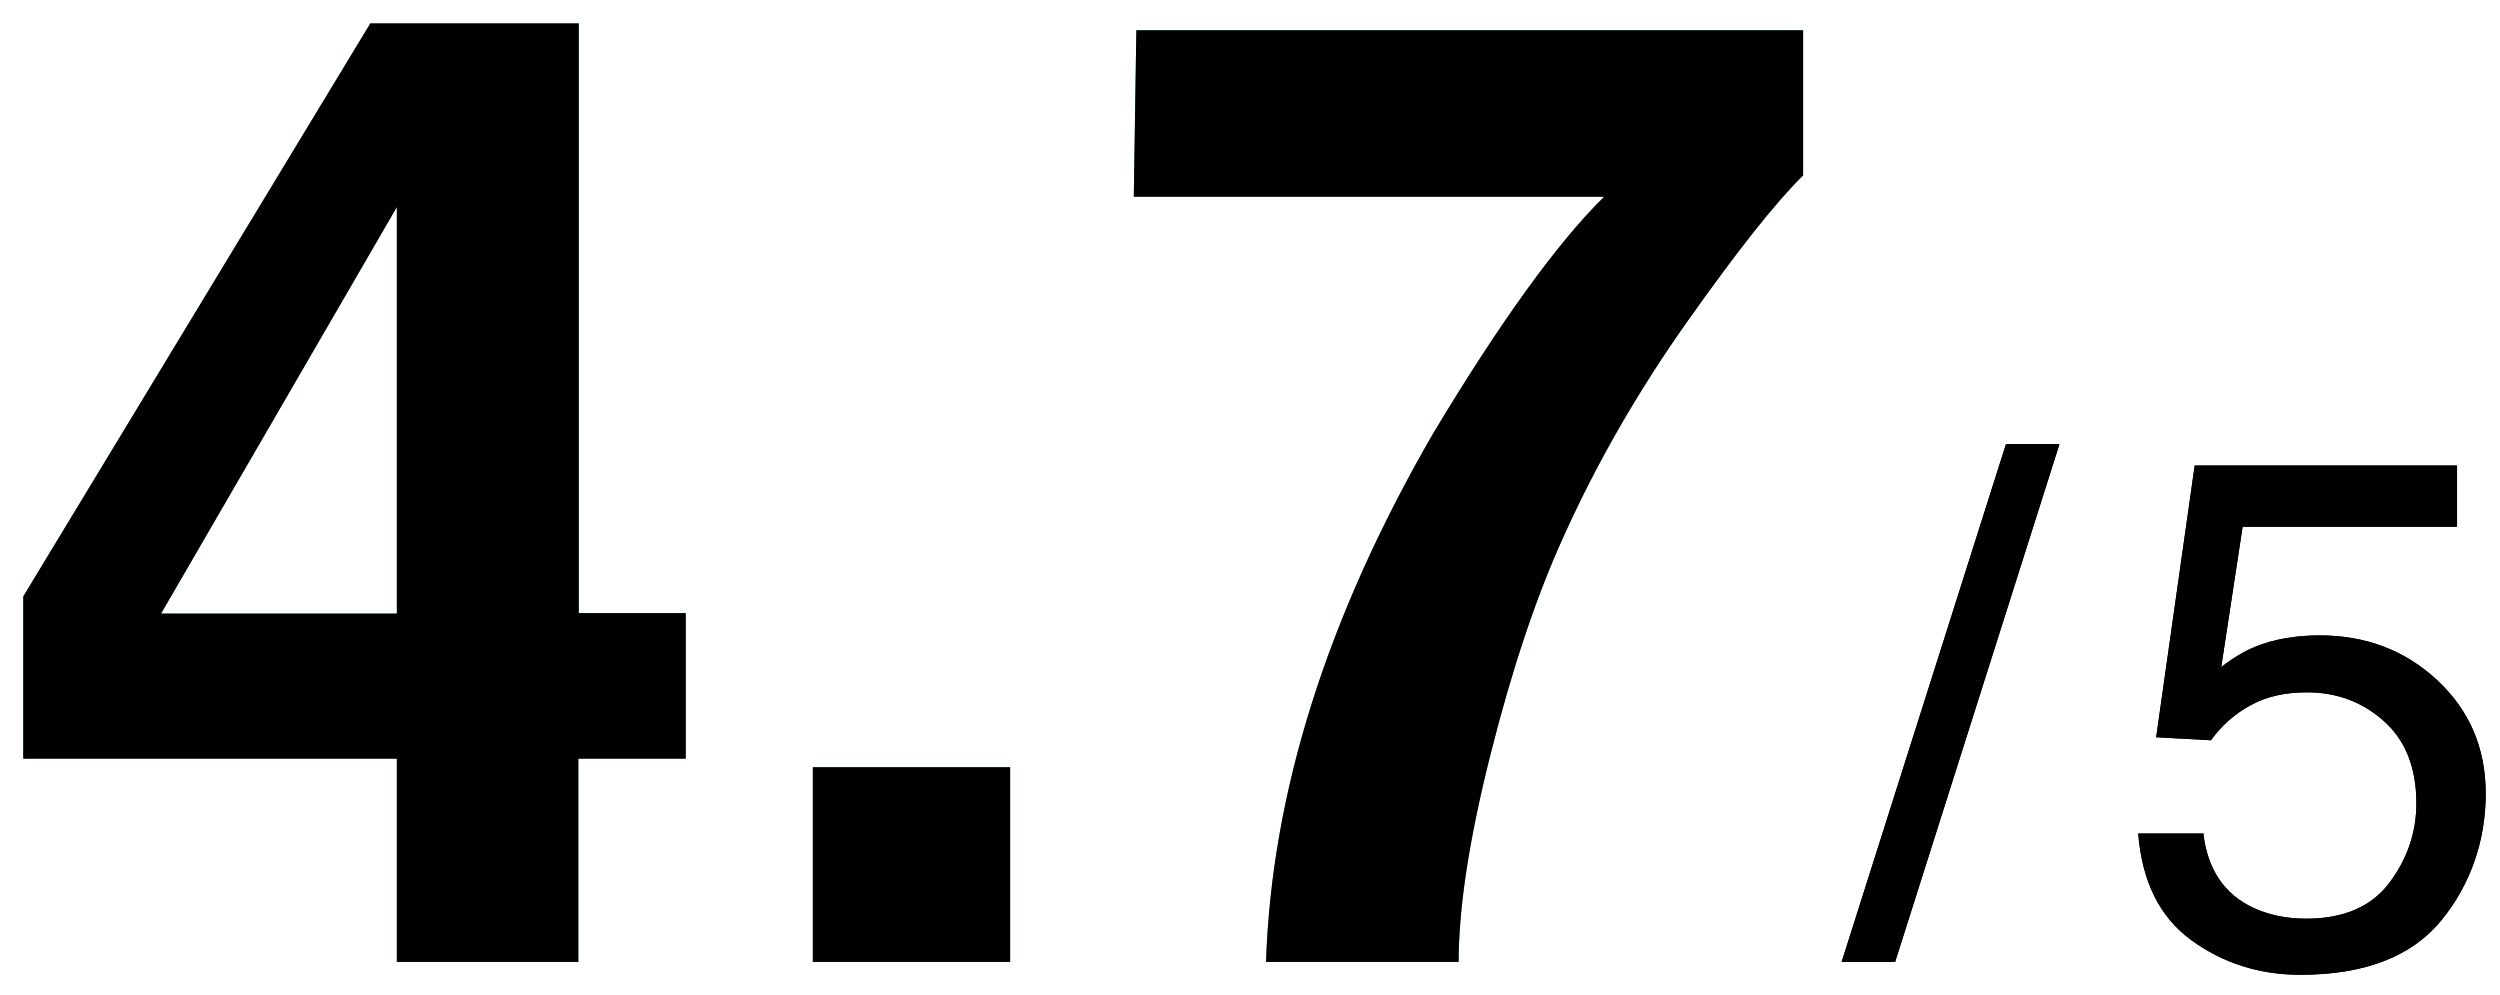
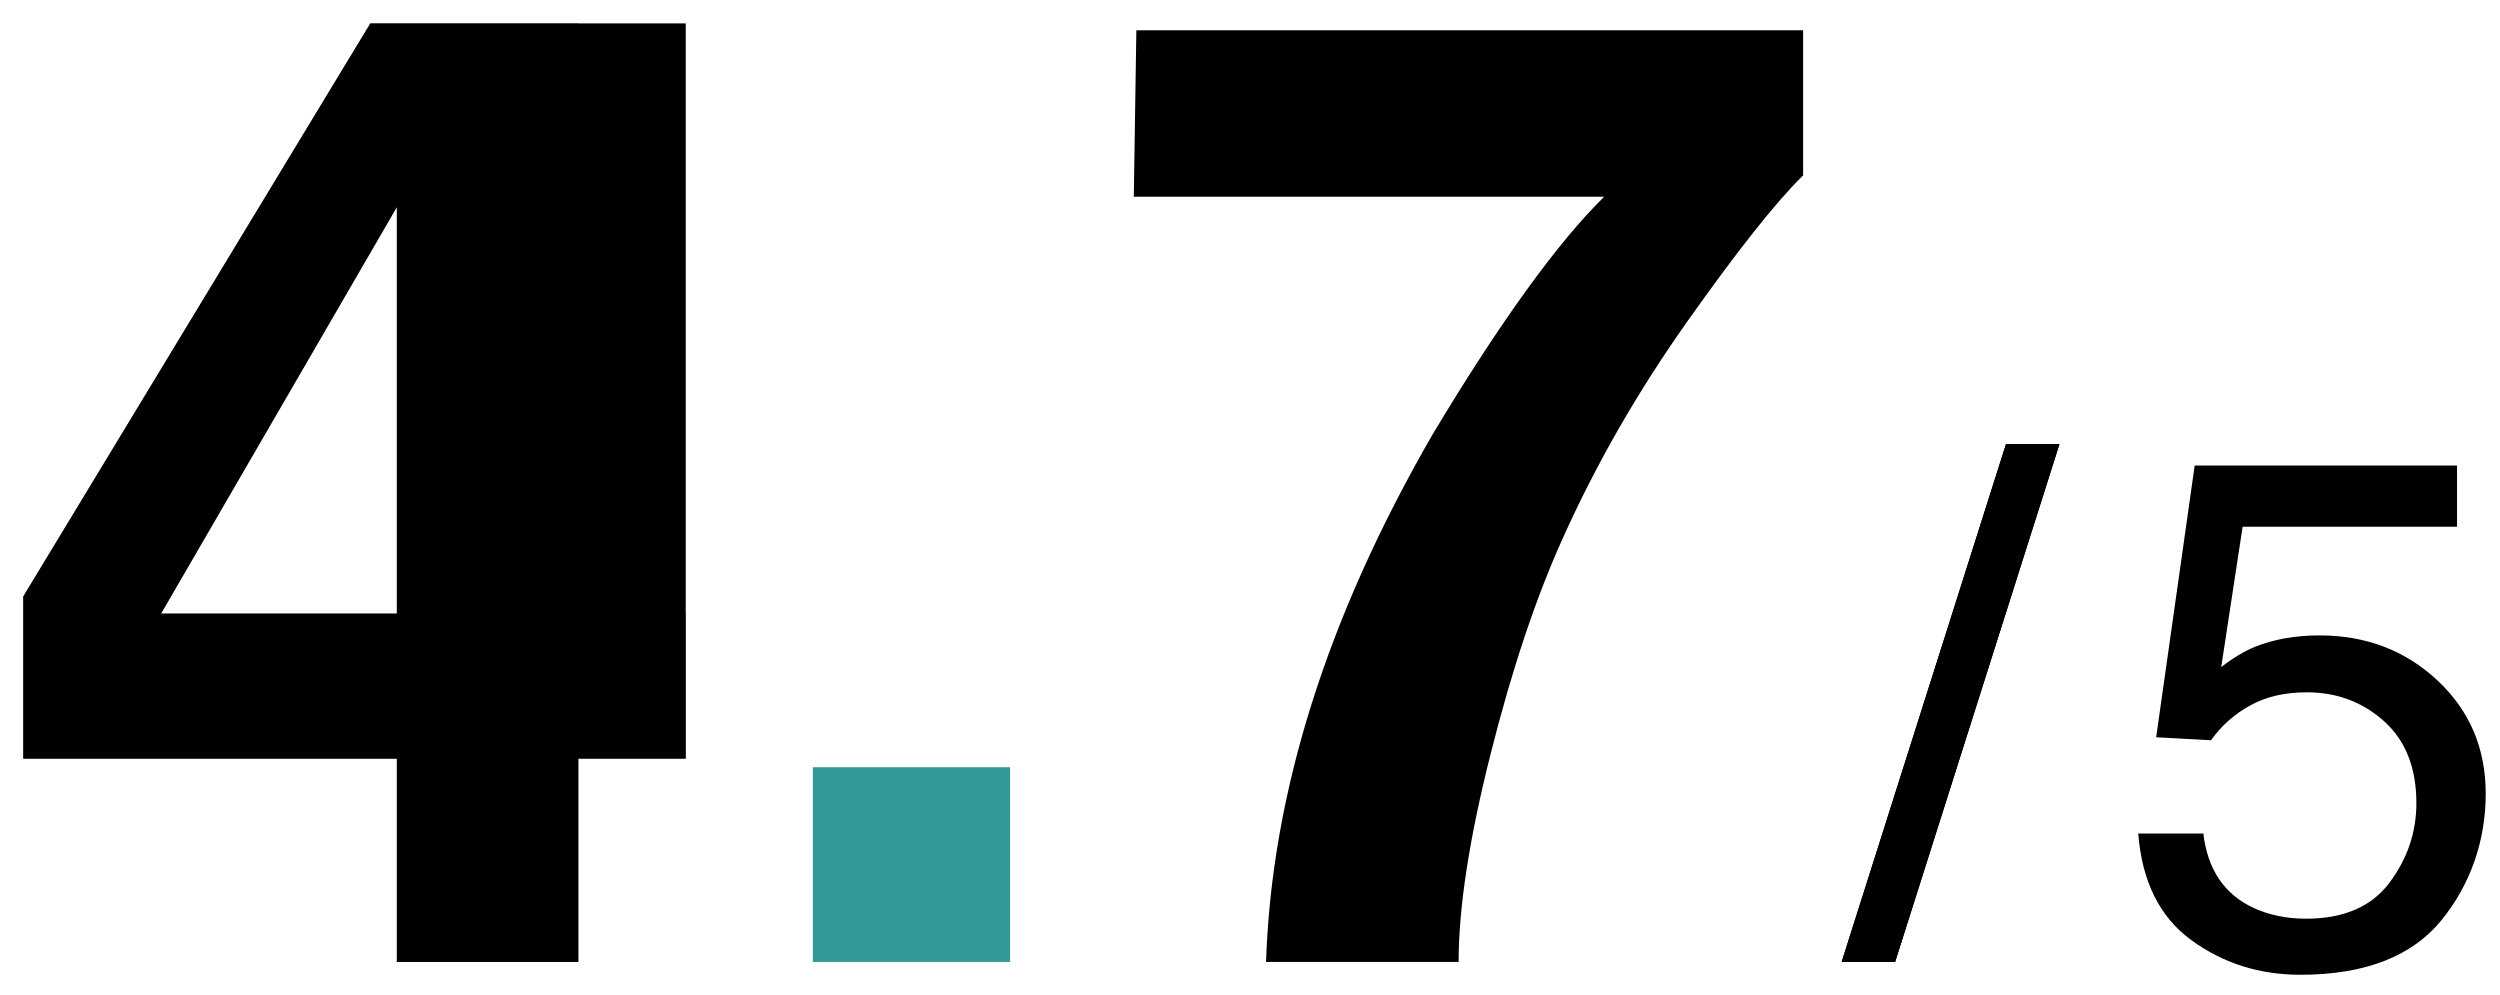
<svg xmlns="http://www.w3.org/2000/svg" width="98" height="39" viewBox="0 0 98 39" fill="none">
  <path d="M26.864 29.739H22.67V37.708H15.557V29.739H0.912V23.381L14.517 0.918H22.687V24.035H26.881V29.723L26.864 29.739ZM15.557 24.052V8.115L6.313 24.052H15.557Z" fill="#339898" />
  <path d="M31.863 30.075H39.597V37.708H31.863V30.075Z" fill="#339898" />
-   <path d="M70.682 6.874C69.592 7.947 68.082 9.86 66.136 12.611C64.19 15.362 62.563 18.197 61.254 21.116C60.214 23.415 59.275 26.216 58.436 29.538C57.597 32.859 57.178 35.577 57.178 37.708H49.629C49.847 31.065 52.028 24.17 56.171 17.006C58.839 12.561 61.087 9.474 62.882 7.713H44.445L44.545 1.187H70.682V6.874Z" fill="#339898" />
  <path d="M78.634 17.409H80.731L74.289 37.708H72.192L78.634 17.409Z" fill="black" />
  <path d="M86.368 32.658C86.535 34.084 87.19 35.057 88.347 35.594C88.934 35.862 89.622 36.013 90.394 36.013C91.87 36.013 92.961 35.544 93.665 34.604C94.37 33.665 94.722 32.625 94.722 31.484C94.722 30.108 94.303 29.035 93.464 28.28C92.625 27.525 91.619 27.139 90.428 27.139C89.572 27.139 88.834 27.307 88.23 27.642C87.609 27.978 87.089 28.43 86.67 29.018L84.522 28.9L86.032 18.248H96.316V20.647H87.911L87.072 26.149C87.525 25.797 87.978 25.528 88.381 25.361C89.119 25.059 89.975 24.908 90.931 24.908C92.743 24.908 94.286 25.495 95.544 26.669C96.802 27.843 97.44 29.32 97.44 31.115C97.44 32.91 96.87 34.638 95.712 36.064C94.554 37.489 92.709 38.211 90.176 38.211C88.566 38.211 87.139 37.758 85.898 36.852C84.657 35.946 83.969 34.554 83.818 32.675H86.401L86.368 32.658Z" fill="black" />
-   <path d="M26.864 29.739H22.67V37.708H15.557V29.739H0.912V23.381L14.517 0.918H22.687V24.035H26.881V29.723L26.864 29.739ZM15.557 24.052V8.115L6.313 24.052H15.557Z" fill="black" />
-   <path d="M31.863 30.075H39.597V37.708H31.863V30.075Z" fill="black" />
+   <path d="M26.864 29.739H22.67V37.708H15.557V29.739H0.912V23.381L14.517 0.918H22.687H26.881V29.723L26.864 29.739ZM15.557 24.052V8.115L6.313 24.052H15.557Z" fill="black" />
  <path d="M70.682 6.874C69.592 7.947 68.082 9.86 66.136 12.611C64.19 15.362 62.563 18.197 61.254 21.116C60.214 23.415 59.275 26.216 58.436 29.538C57.597 32.859 57.178 35.577 57.178 37.708H49.629C49.847 31.065 52.028 24.17 56.171 17.006C58.839 12.561 61.087 9.474 62.882 7.713H44.445L44.545 1.187H70.682V6.874Z" fill="black" />
  <path d="M78.634 17.409H80.731L74.289 37.708H72.192L78.634 17.409Z" fill="black" />
-   <path d="M86.368 32.658C86.535 34.084 87.19 35.057 88.347 35.594C88.934 35.862 89.622 36.013 90.394 36.013C91.87 36.013 92.961 35.544 93.665 34.604C94.37 33.665 94.722 32.625 94.722 31.484C94.722 30.108 94.303 29.035 93.464 28.28C92.625 27.525 91.619 27.139 90.428 27.139C89.572 27.139 88.834 27.307 88.23 27.642C87.609 27.978 87.089 28.43 86.67 29.018L84.522 28.9L86.032 18.248H96.316V20.647H87.911L87.072 26.149C87.525 25.797 87.978 25.528 88.381 25.361C89.119 25.059 89.975 24.908 90.931 24.908C92.743 24.908 94.286 25.495 95.544 26.669C96.802 27.843 97.44 29.32 97.44 31.115C97.44 32.91 96.87 34.638 95.712 36.064C94.554 37.489 92.709 38.211 90.176 38.211C88.566 38.211 87.139 37.758 85.898 36.852C84.657 35.946 83.969 34.554 83.818 32.675H86.401L86.368 32.658Z" fill="black" />
</svg>